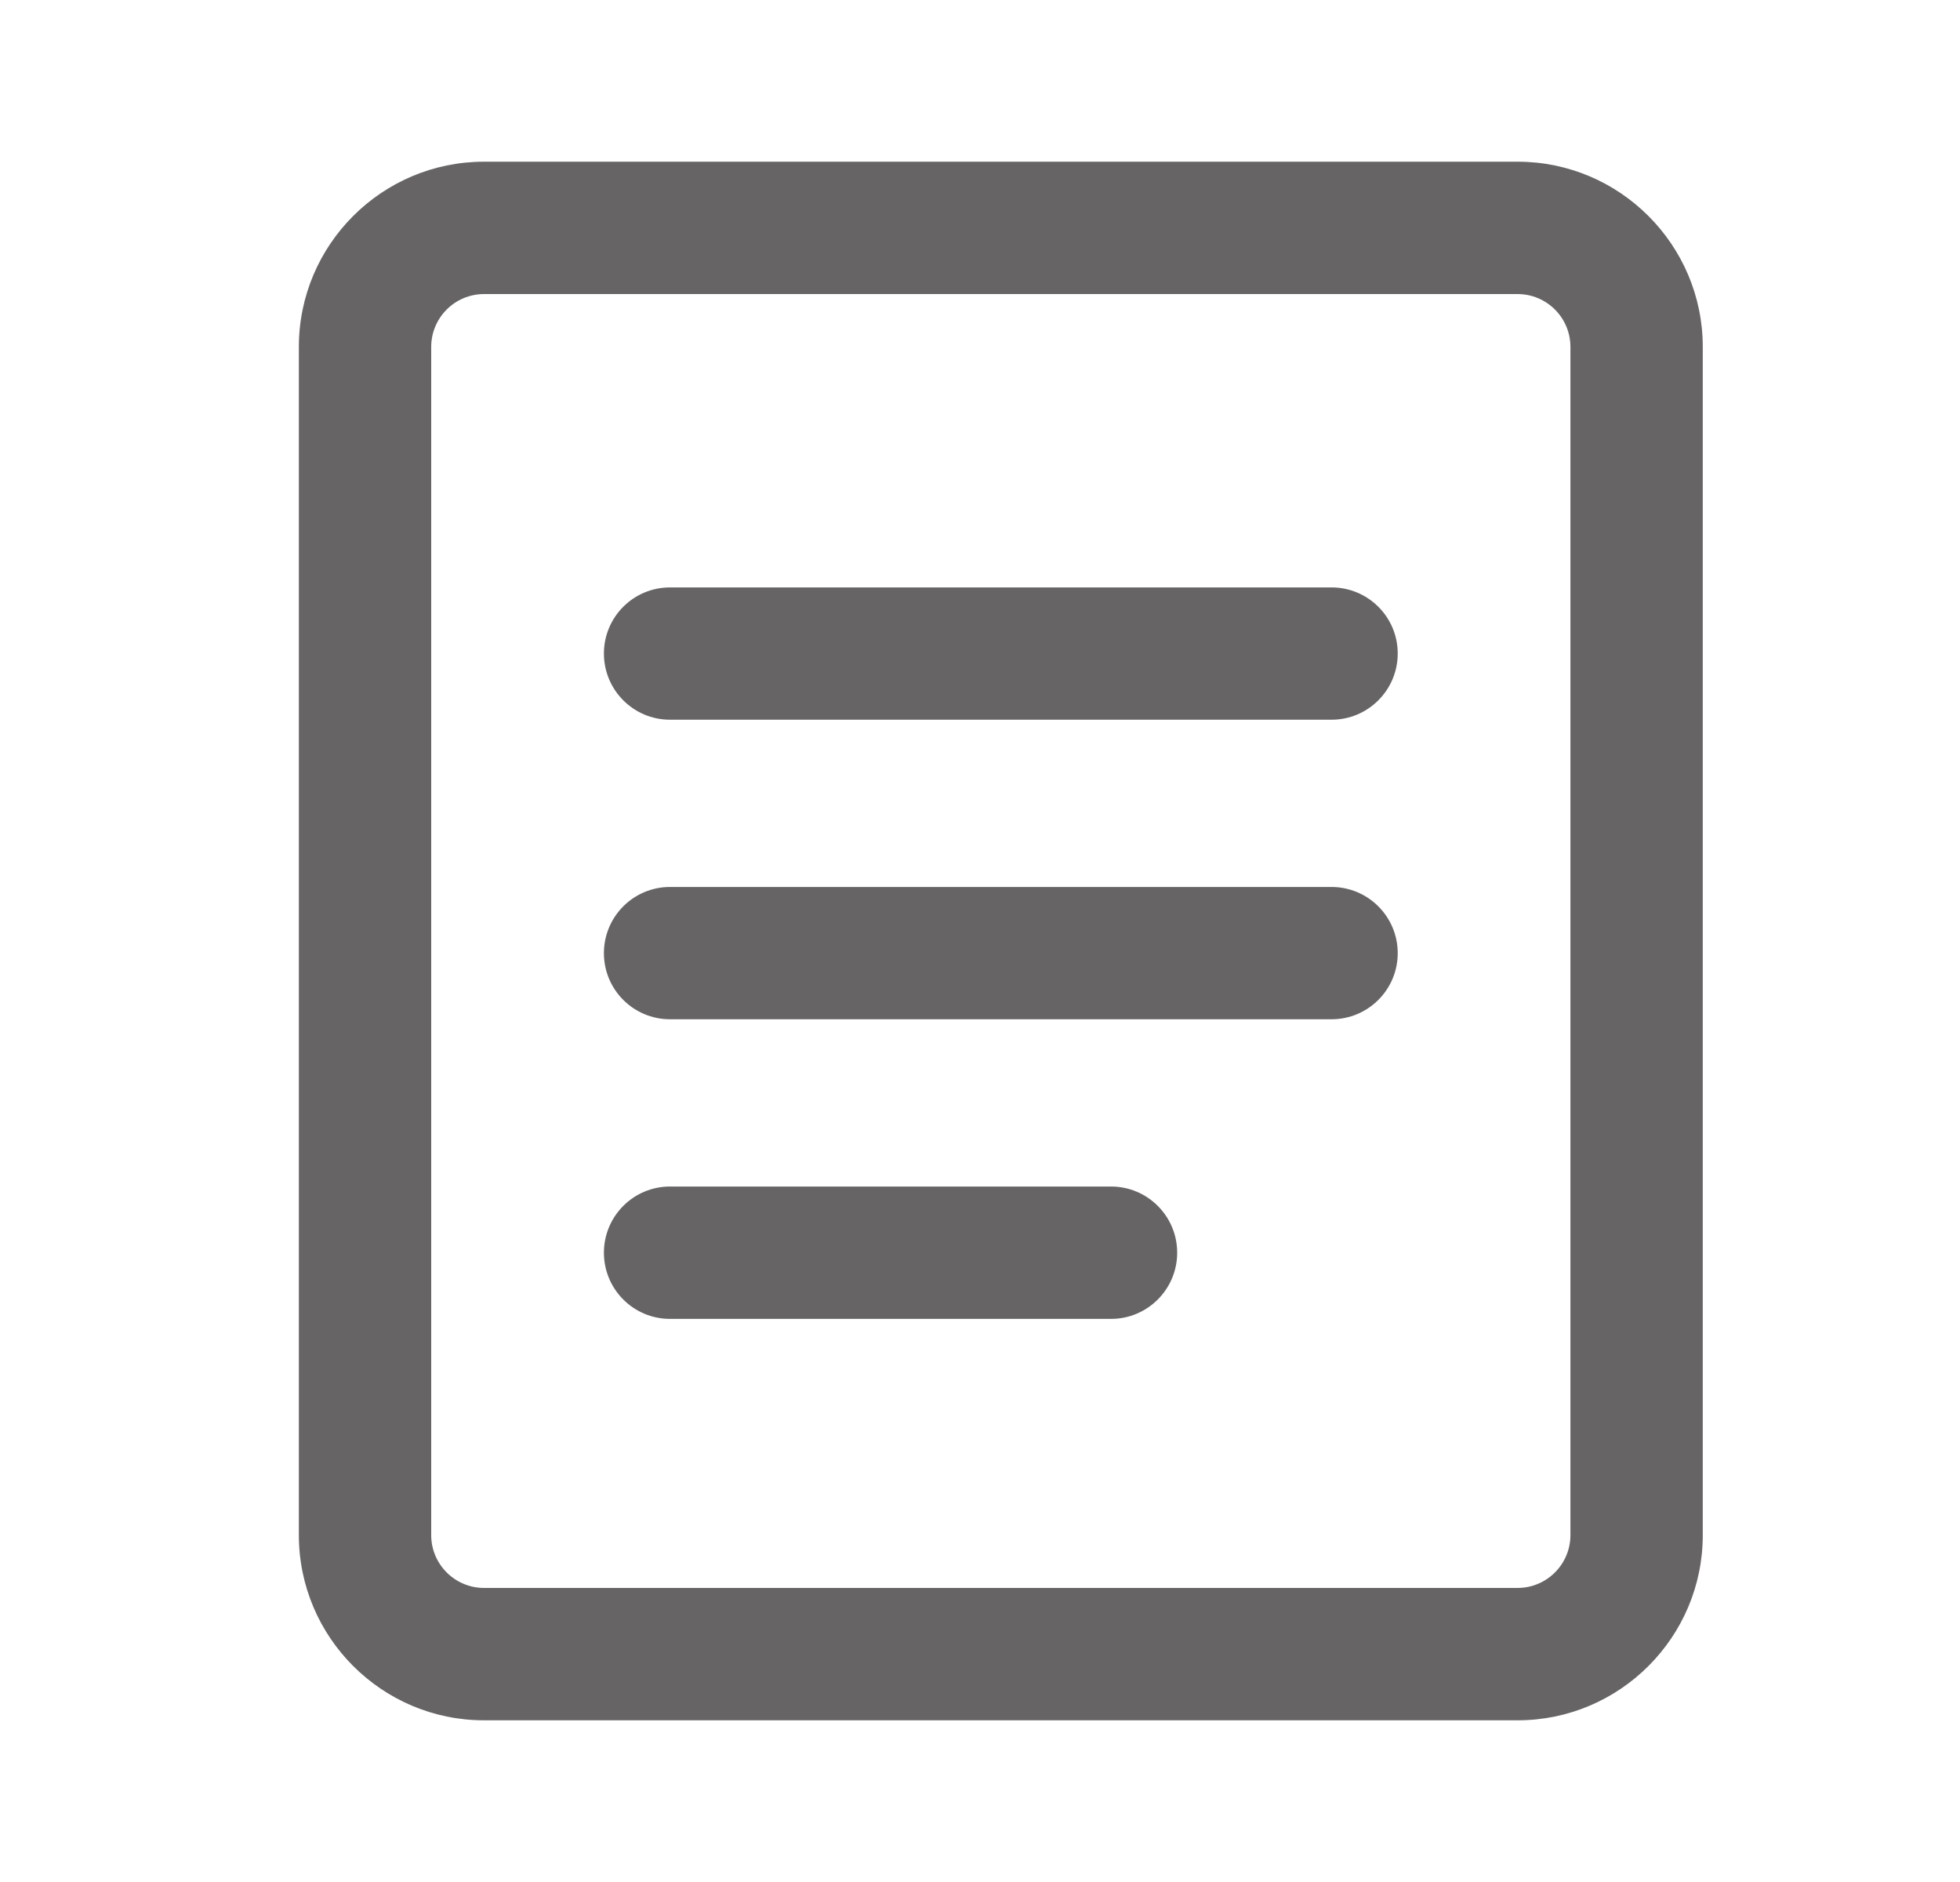
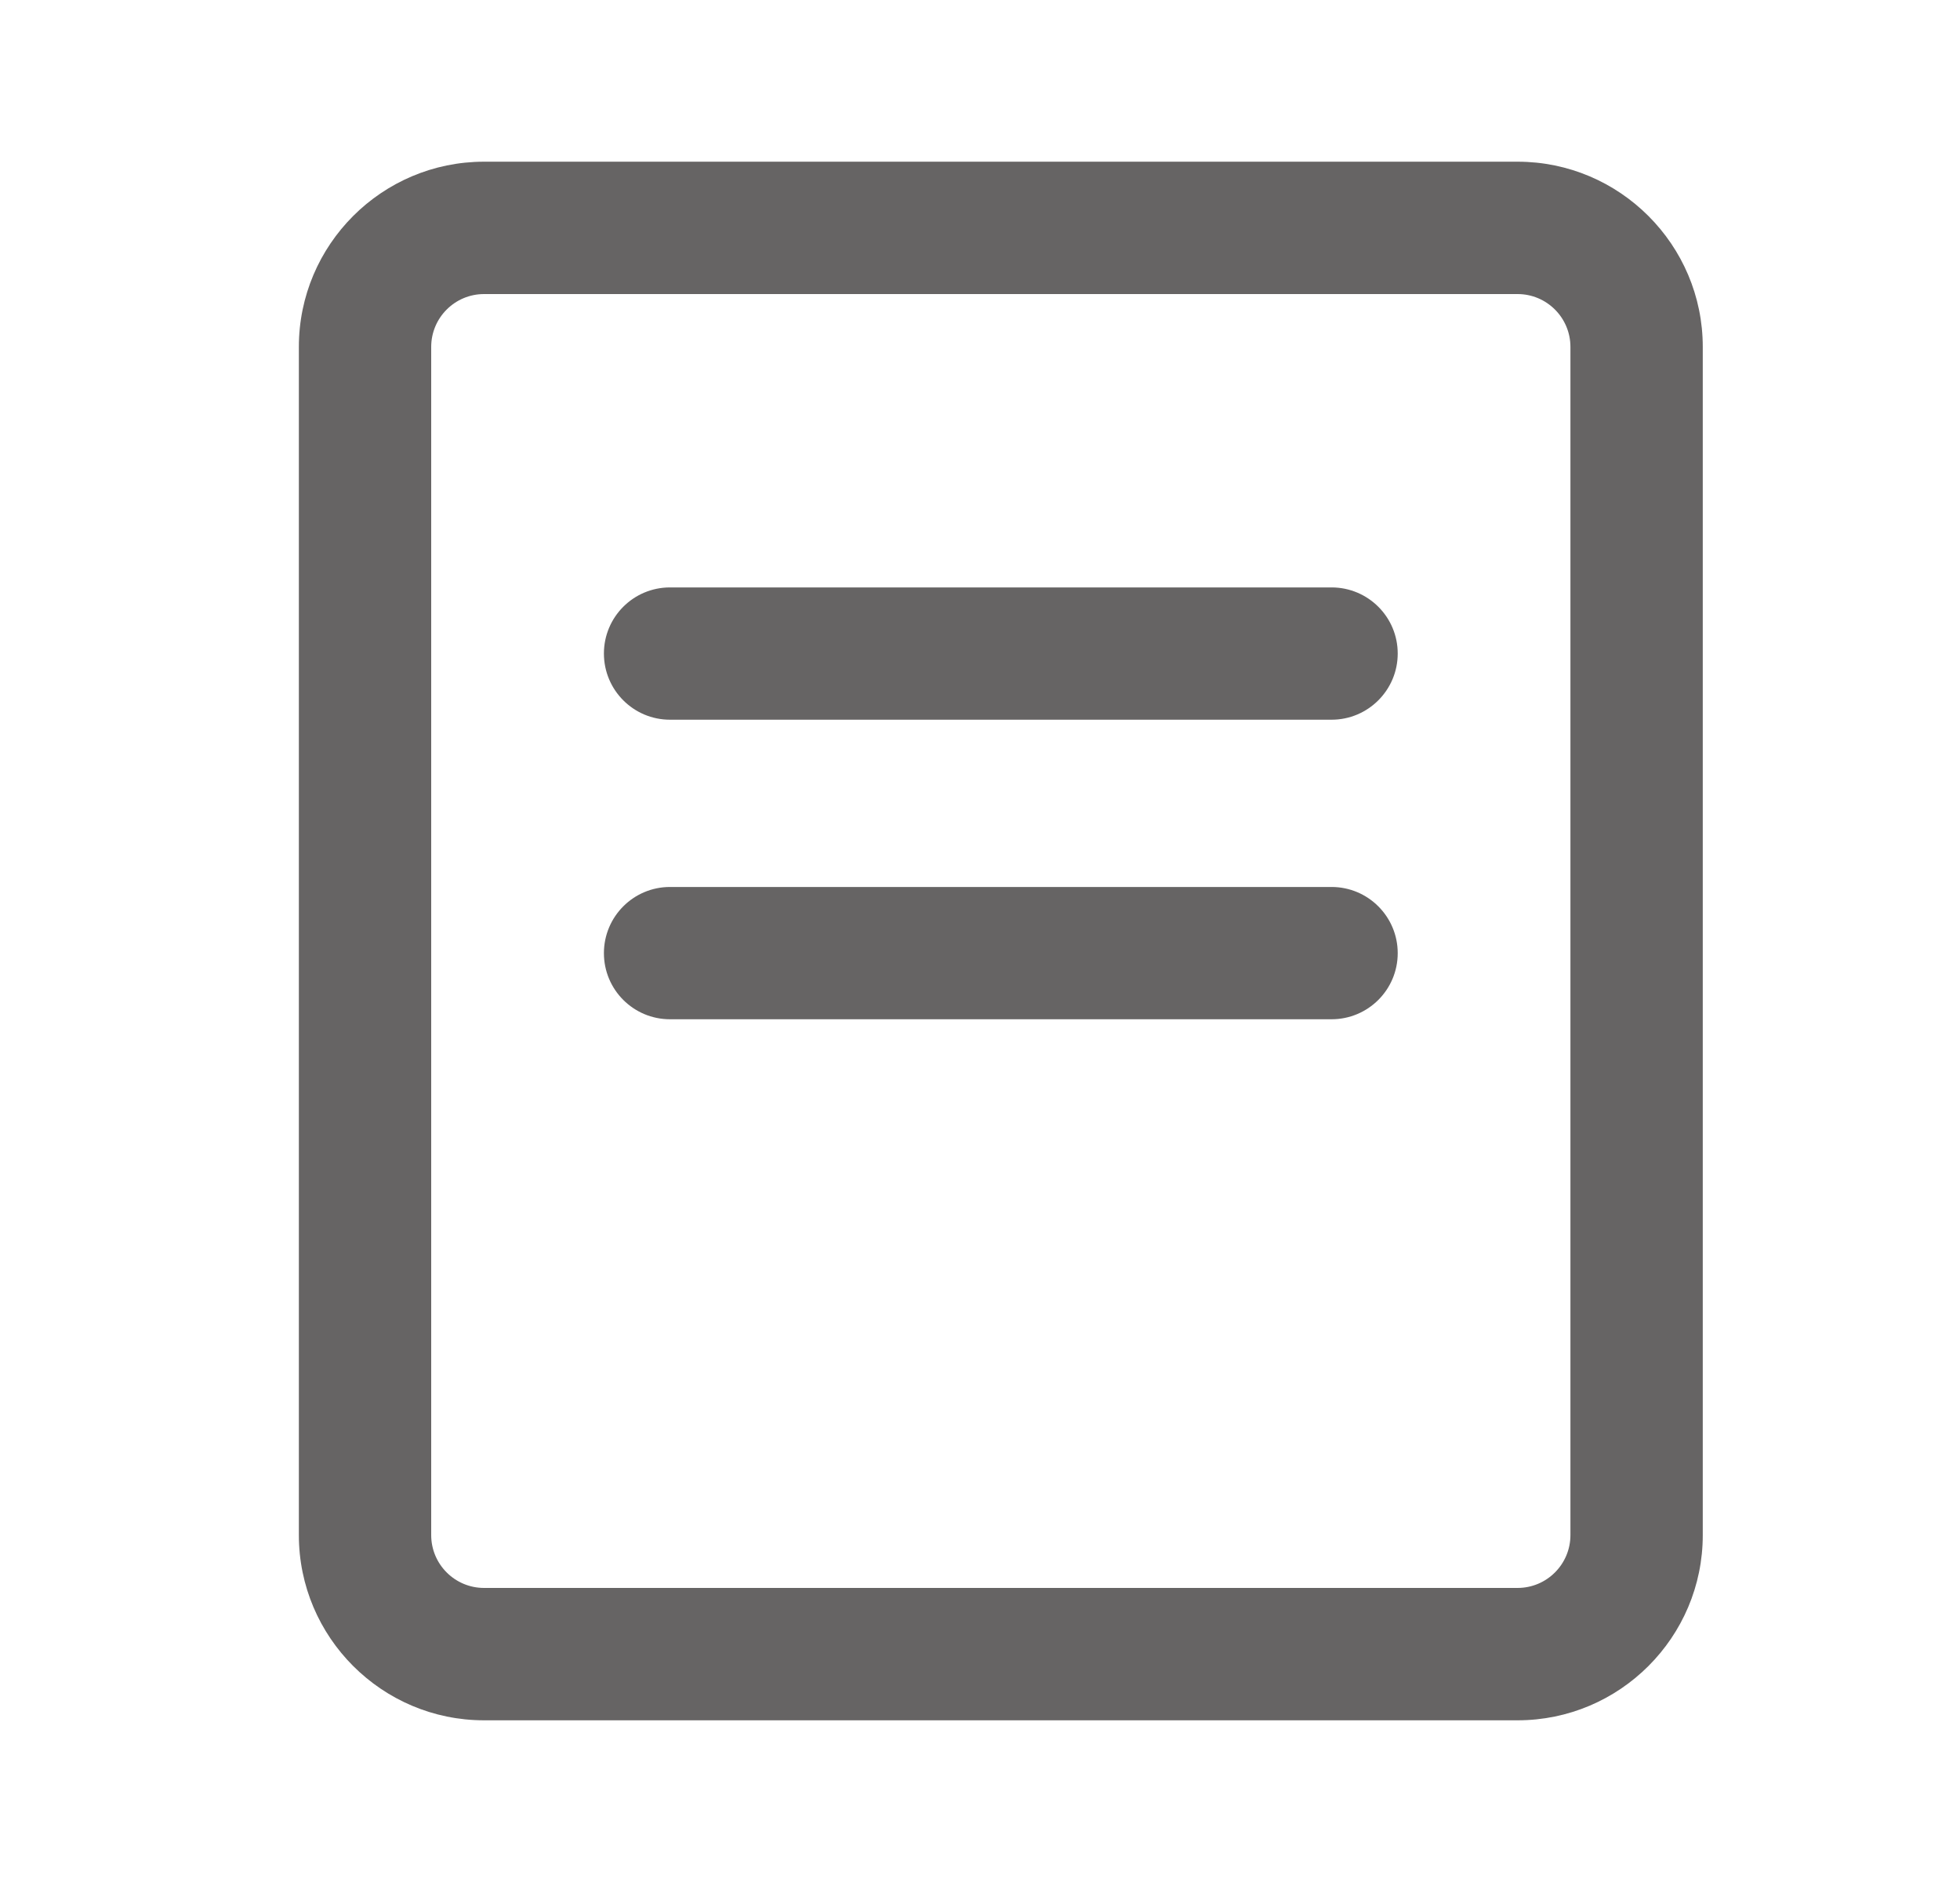
<svg xmlns="http://www.w3.org/2000/svg" width="25" height="24" viewBox="0 0 25 24" fill="none">
  <g clip-path="url(#clip0_421_4171)">
    <path d="M19.357 21.938H6.174C4.871 21.938 3.812 20.878 3.812 19.576V4.424C3.812 3.122 4.871 2.062 6.174 2.062H19.357C20.659 2.062 21.719 3.122 21.719 4.424V19.576C21.719 20.879 20.659 21.938 19.357 21.938ZM6.174 3.75C5.802 3.75 5.5 4.052 5.5 4.424V19.576C5.5 19.948 5.802 20.25 6.174 20.25H19.357C19.729 20.25 20.031 19.948 20.031 19.576V4.424C20.031 4.052 19.729 3.75 19.357 3.75H6.174Z" fill="#666464" />
-     <path d="M16.984 9.178H8.546C8.08 9.178 7.703 8.8 7.703 8.334C7.703 7.868 8.08 7.491 8.546 7.491H16.984C17.45 7.491 17.828 7.868 17.828 8.334C17.828 8.8 17.45 9.178 16.984 9.178Z" fill="#666464" />
+     <path d="M16.984 9.178H8.546C8.08 9.178 7.703 8.8 7.703 8.334C7.703 7.868 8.08 7.491 8.546 7.491H16.984C17.45 7.491 17.828 7.868 17.828 8.334C17.828 8.8 17.45 9.178 16.984 9.178" fill="#666464" />
    <path d="M16.984 12.998H8.546C8.08 12.998 7.703 12.621 7.703 12.155C7.703 11.689 8.08 11.311 8.546 11.311H16.984C17.45 11.311 17.828 11.689 17.828 12.155C17.828 12.621 17.45 12.998 16.984 12.998Z" fill="#666464" />
-     <path d="M14.171 16.819H8.546C8.08 16.819 7.703 16.441 7.703 15.975C7.703 15.509 8.08 15.131 8.546 15.131H14.171C14.637 15.131 15.015 15.509 15.015 15.975C15.015 16.441 14.637 16.819 14.171 16.819Z" fill="#666464" />
  </g>
  <defs>
    <clipPath id="clip0_421_4171">
      <rect width="24" height="24" fill="white" transform="translate(0.732)" />
    </clipPath>
  </defs>
</svg>